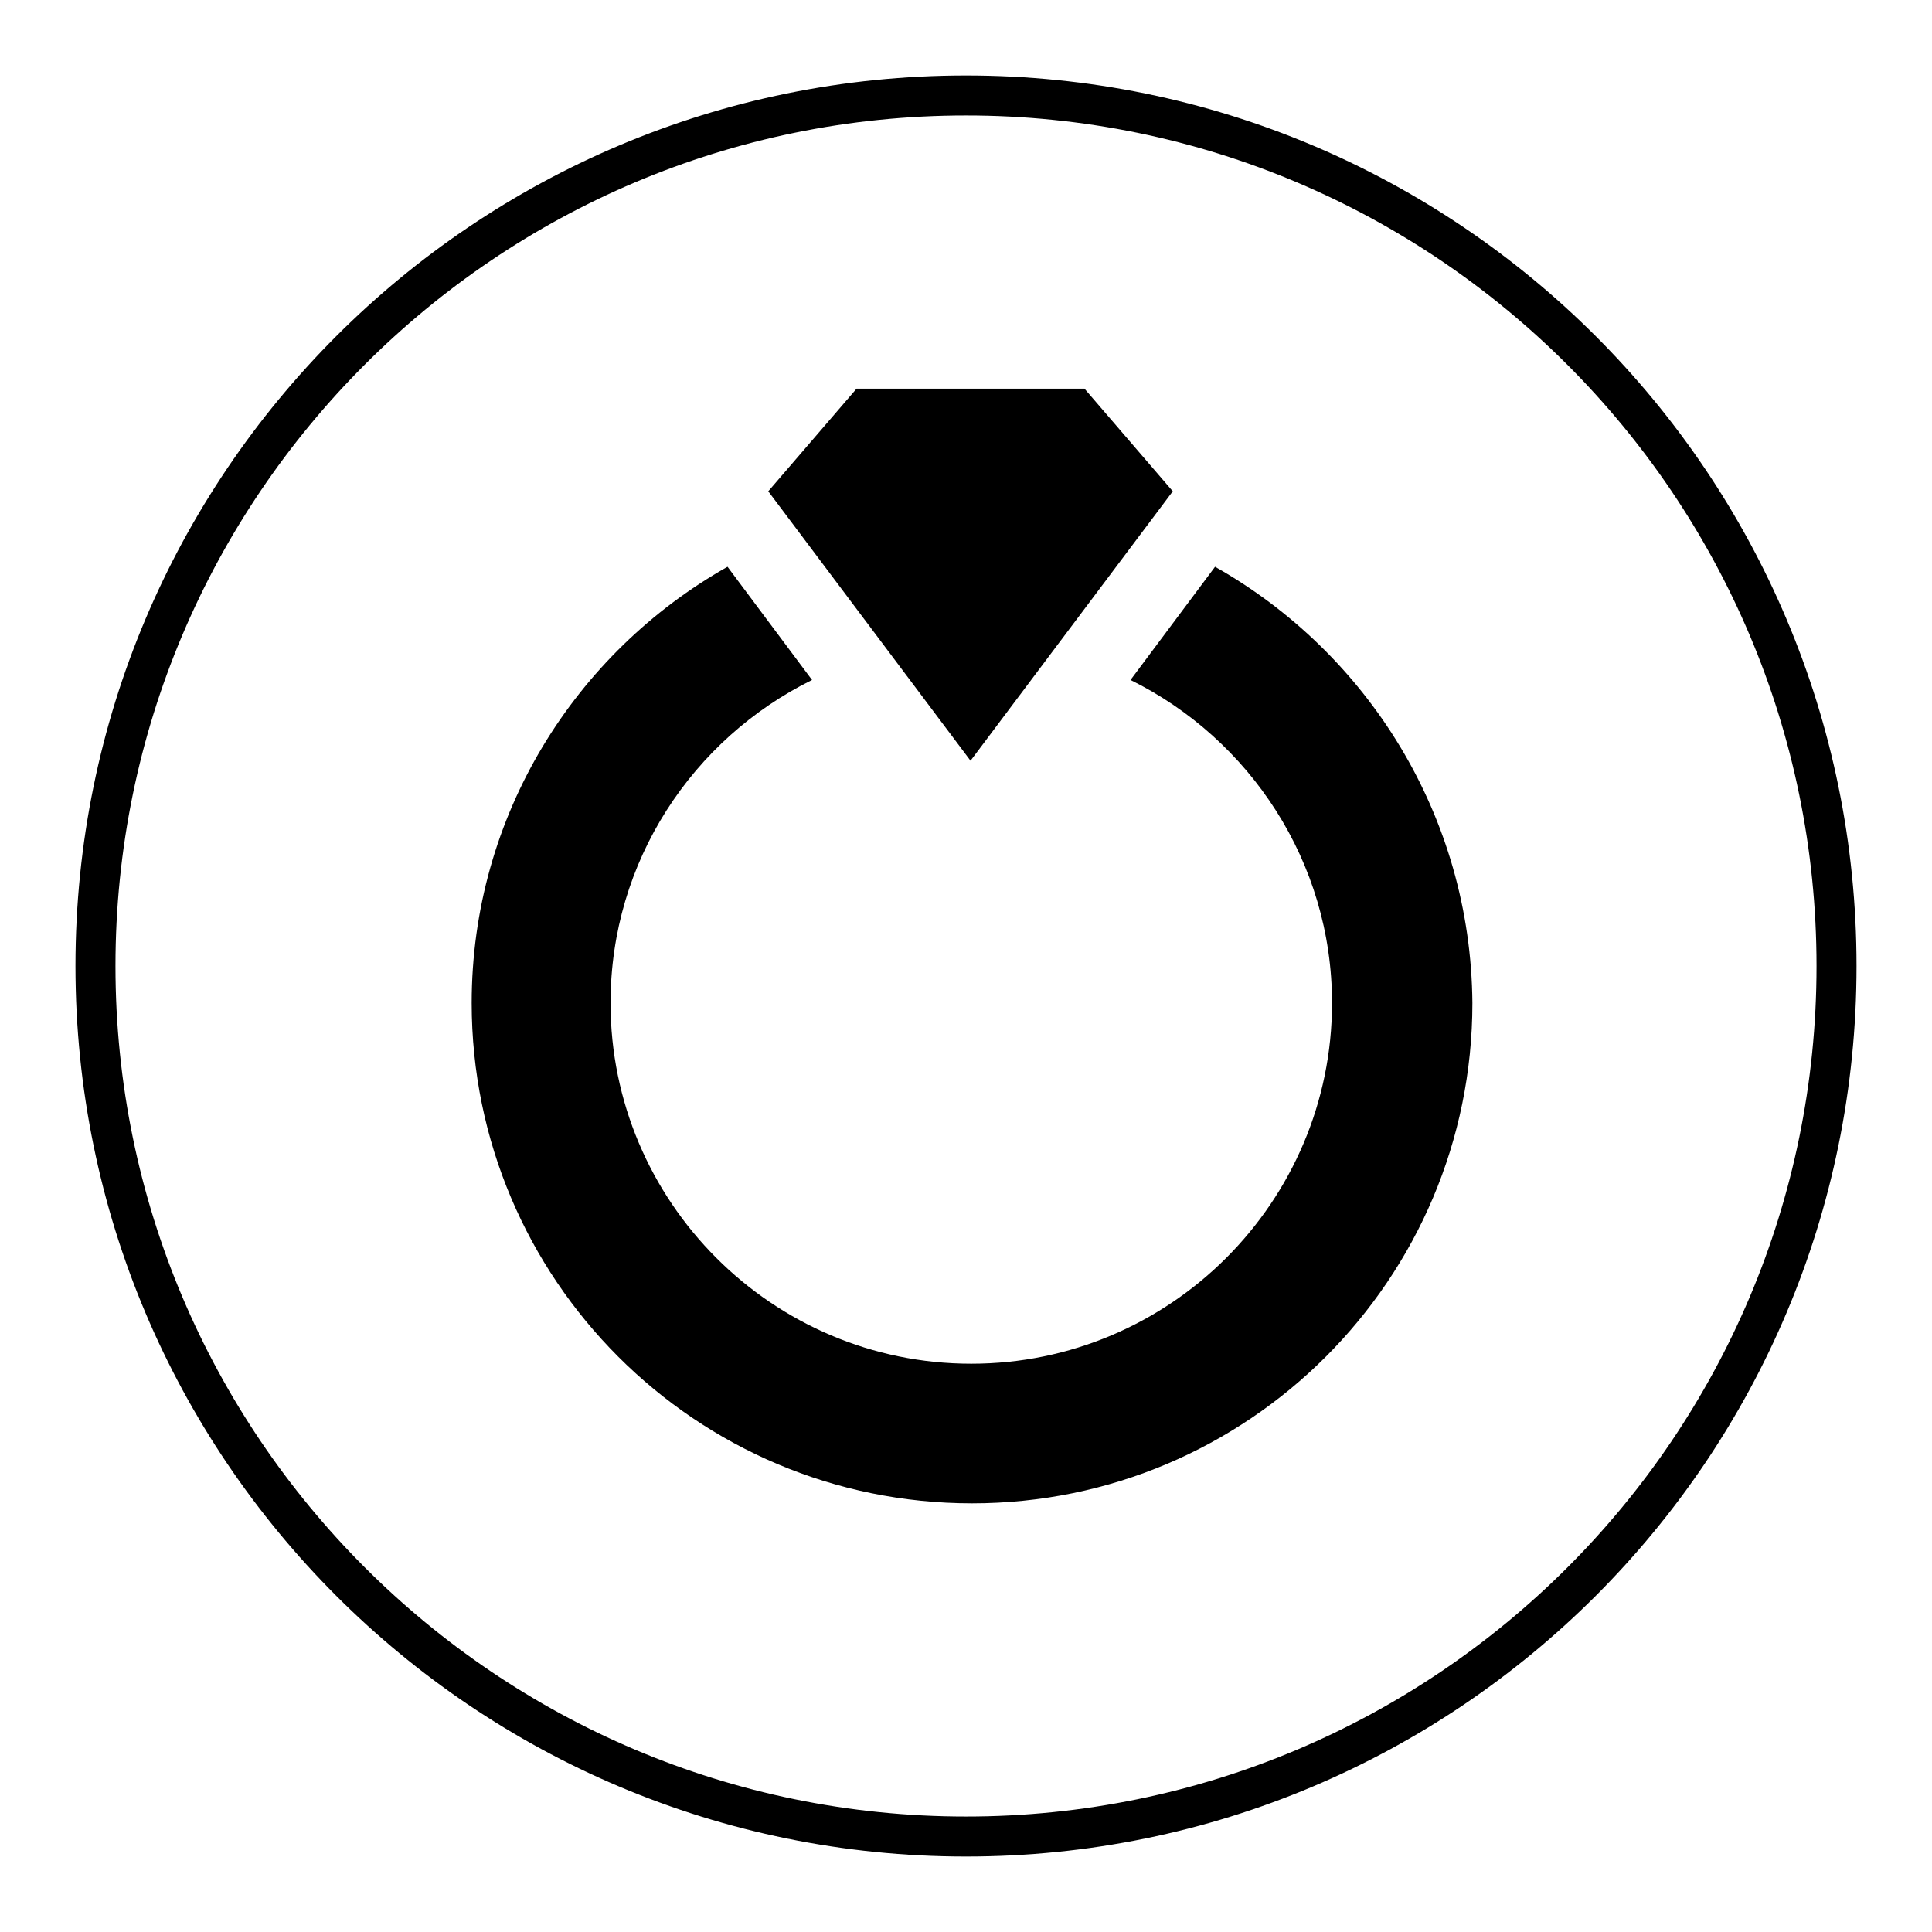
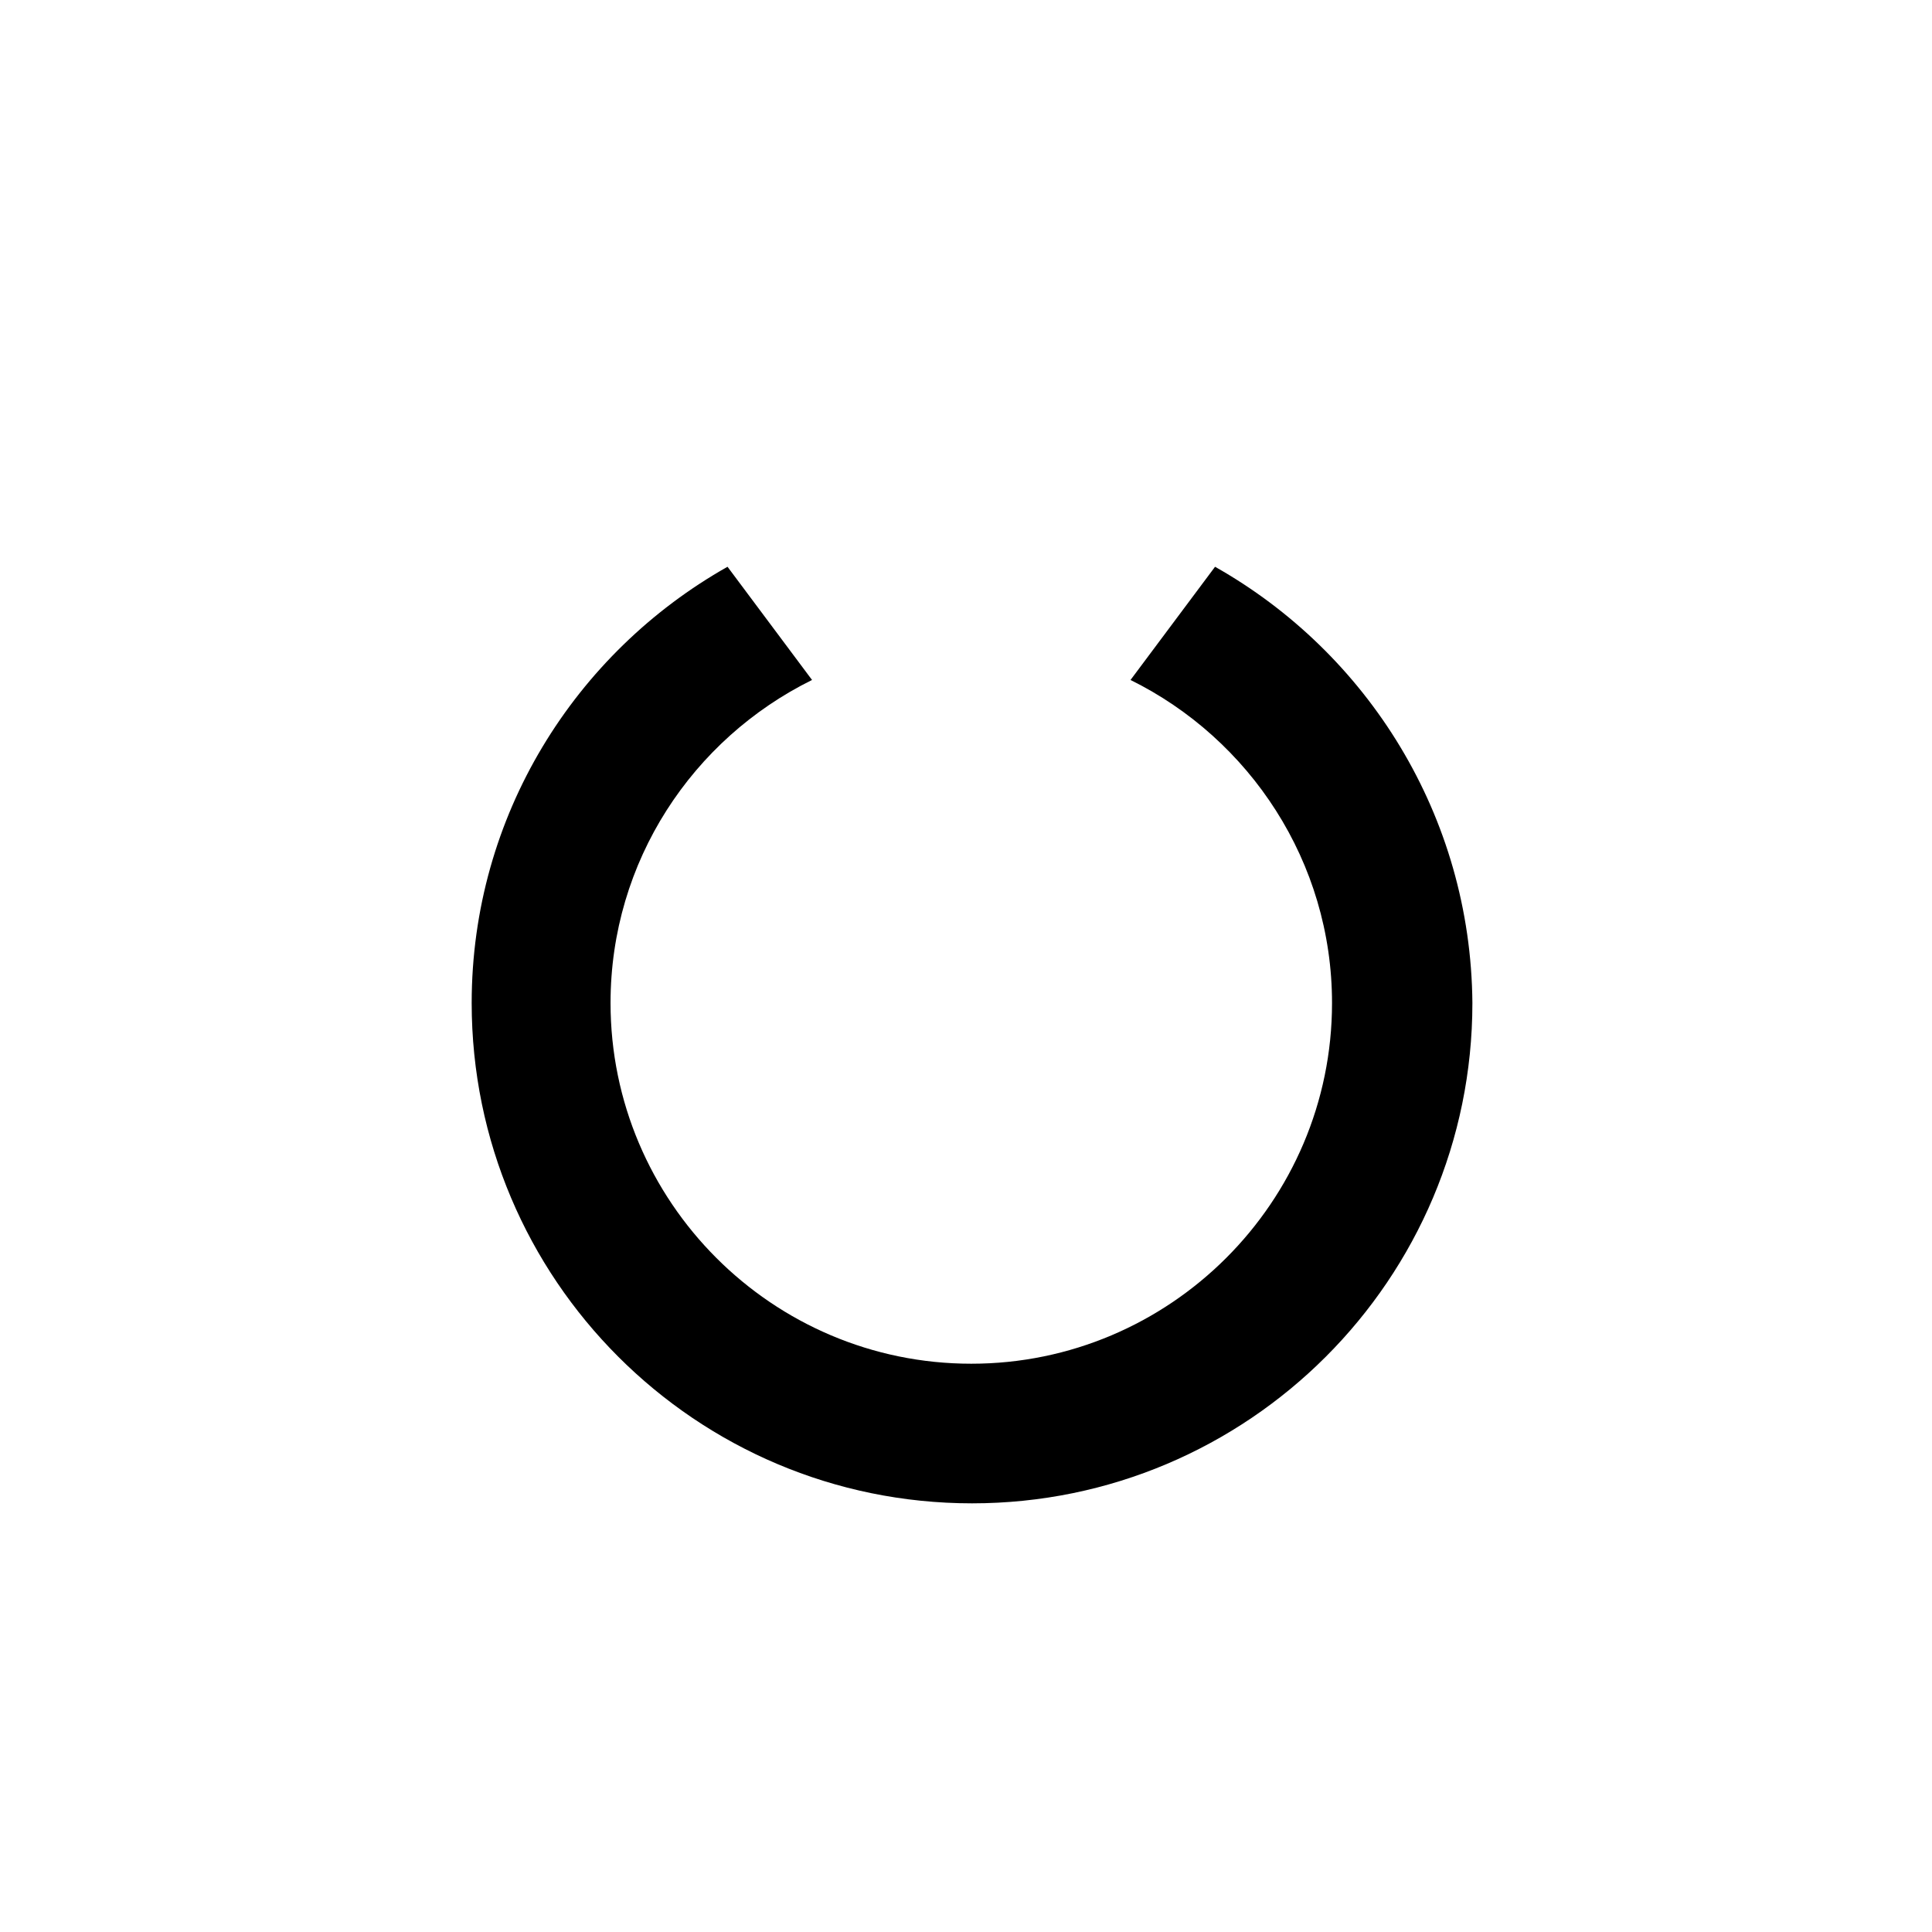
<svg xmlns="http://www.w3.org/2000/svg" version="1.1" x="0px" y="0px" viewBox="0 0 256 256" enable-background="new 0 0 256 256" xml:space="preserve">
  <g>
    <g>
-       <path fill="#000000" d="M128,10C62.8,10,10,62.8,10,128c0,65.2,52.8,118,118,118c65.2,0,118-52.8,118-118C246,62.8,193.2,10,128,10L128,10z M128,240.7c-62.2,0-112.7-50.5-112.7-112.7C15.3,65.8,65.8,15.3,128,15.3c62.2,0,112.7,50.5,112.7,112.7C240.7,190.3,190.2,240.7,128,240.7L128,240.7z" />
-       <path fill="#000000" d="M155.4,65.1l-11.7-13.6h-30.2l-11.7,13.6l26.8,35.7L155.4,65.1L155.4,65.1z" />
      <path fill="#000000" d="M161,75.1l-11.2,15c15.8,7.8,26.7,24.1,26.7,42.8c0,26.4-21.5,47.8-47.8,47.8c-26.4,0-47.8-21.5-47.8-47.8c0-18.8,10.9-35,26.7-42.8l-11.2-15c-20.2,11.4-33.9,33-33.9,57.8c0,36.6,29.7,66.3,66.3,66.3c36.6,0,66.3-29.7,66.3-66.3C194.9,108.1,181.2,86.5,161,75.1L161,75.1L161,75.1z" />
    </g>
  </g>
</svg>